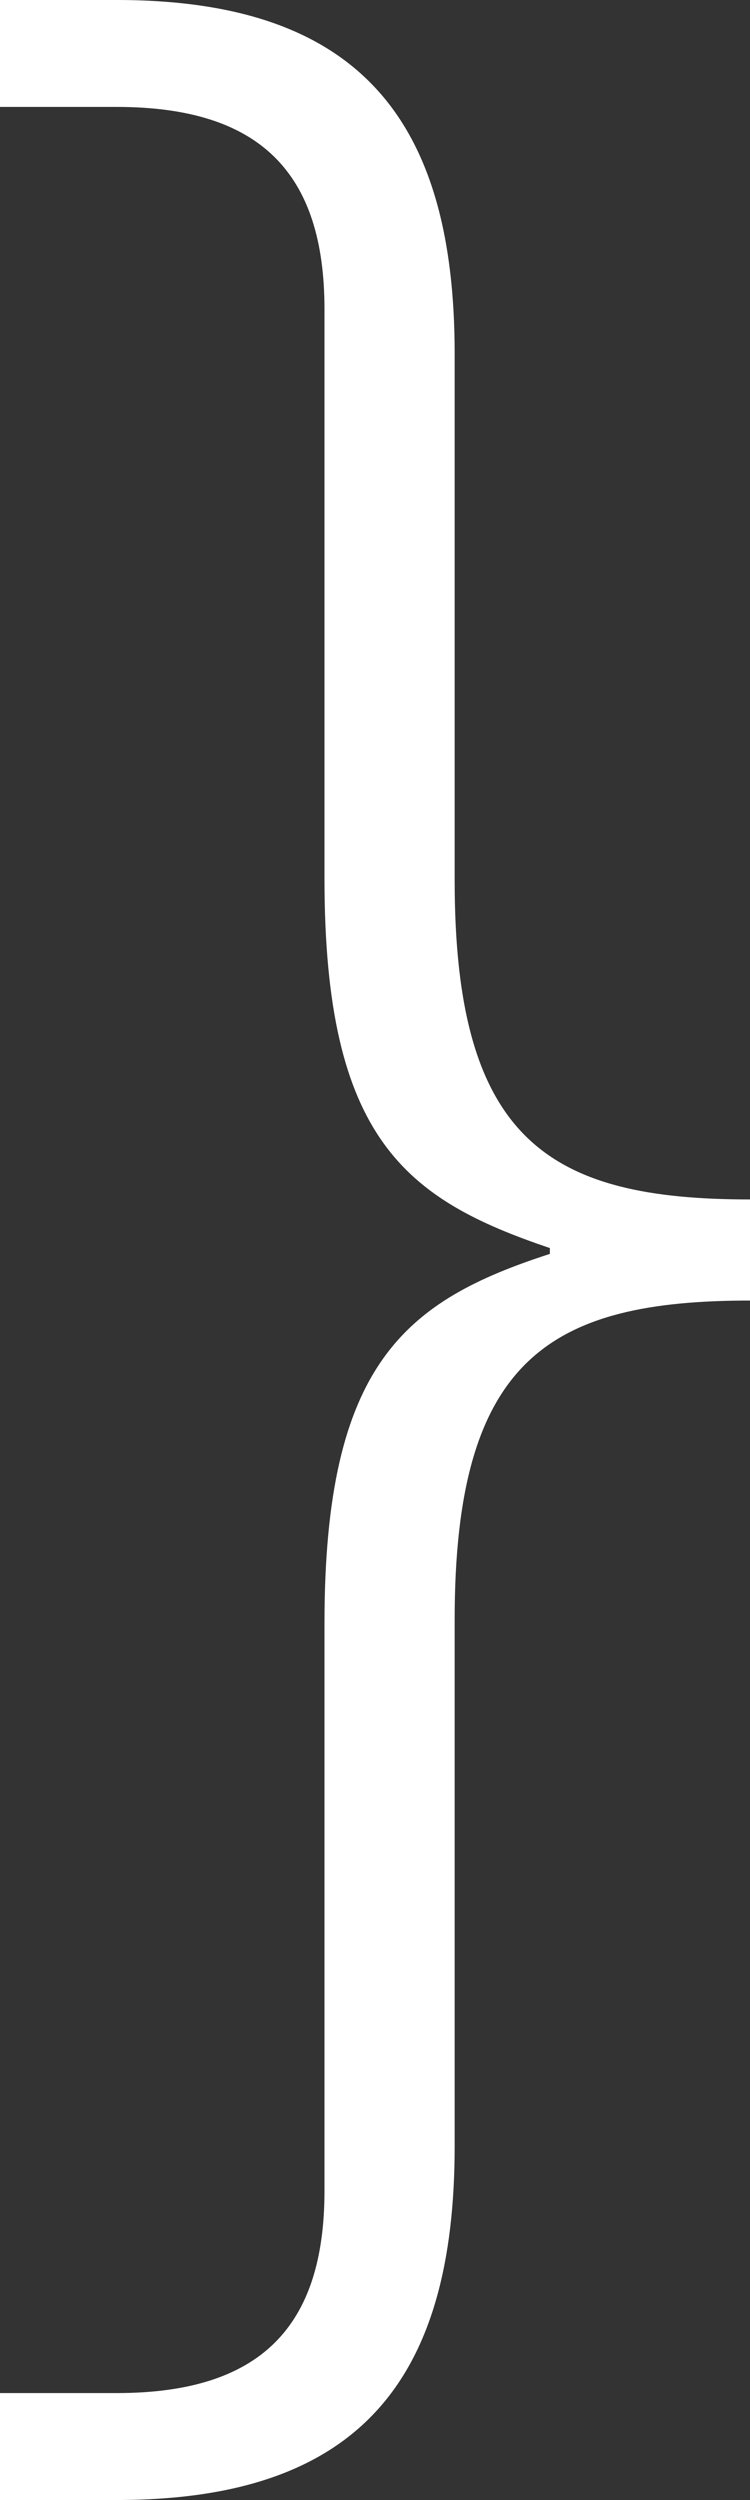
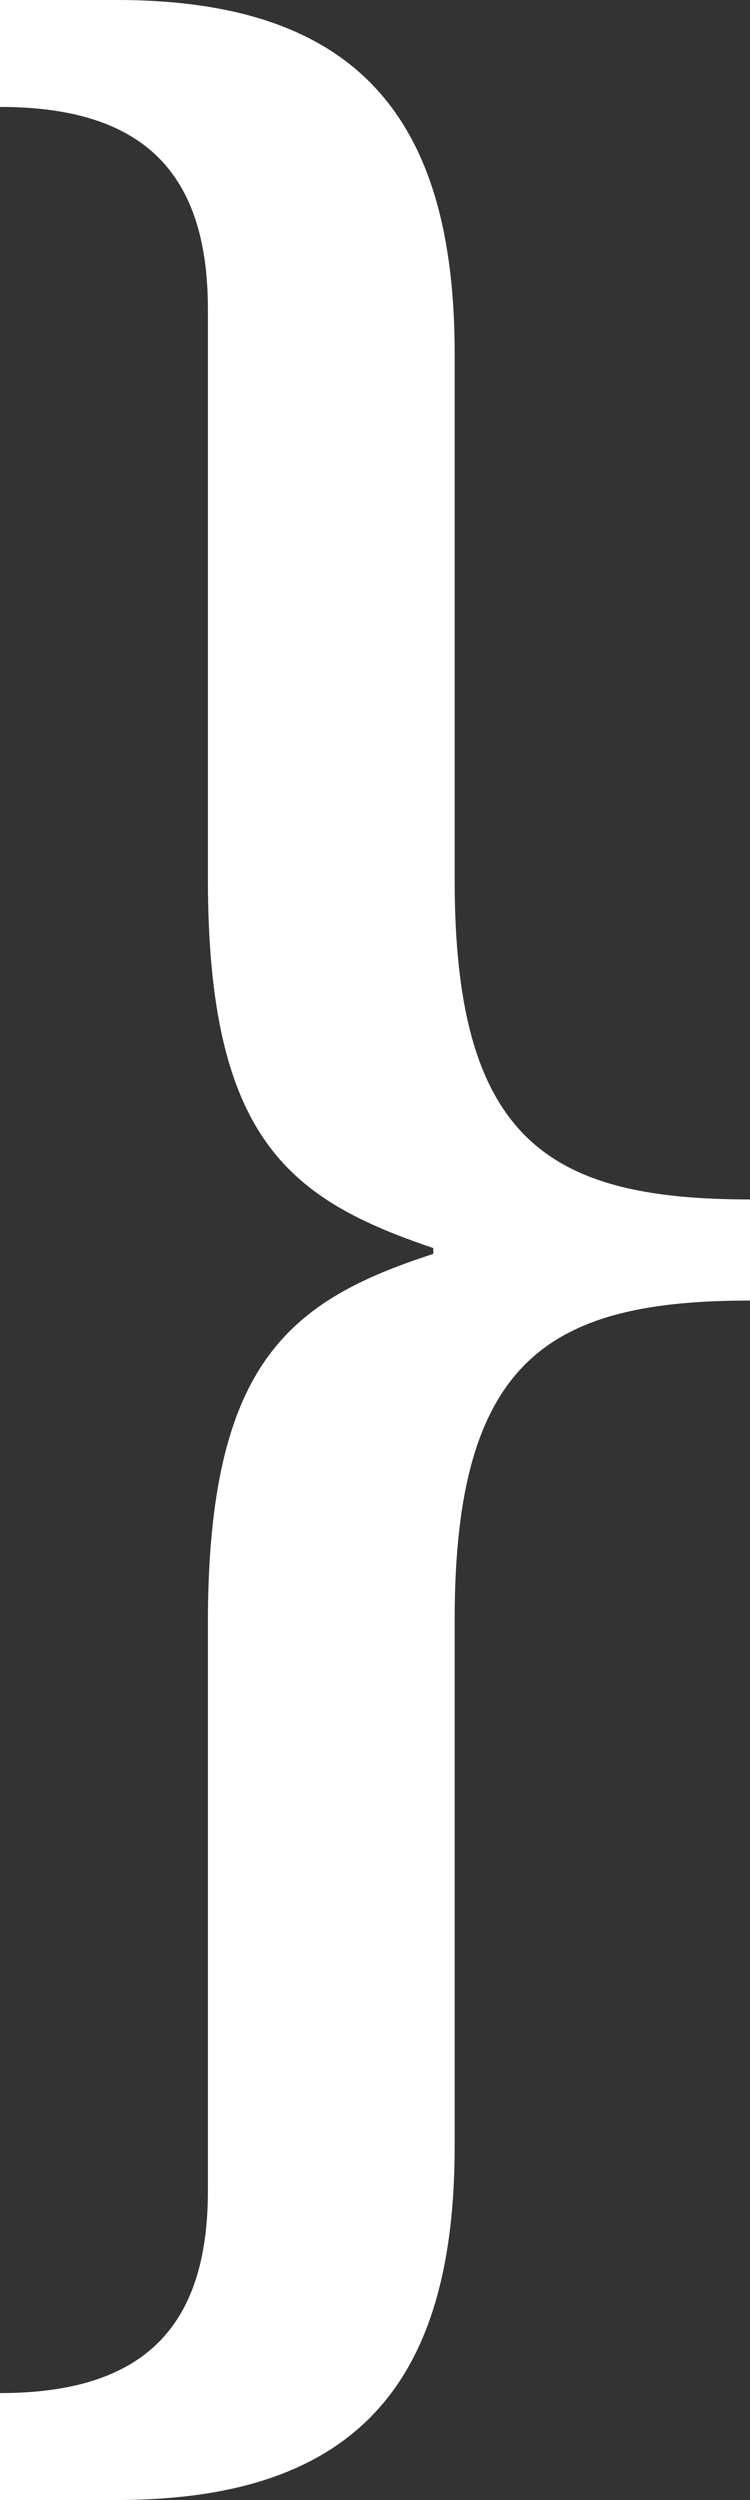
<svg xmlns="http://www.w3.org/2000/svg" version="1.1" id="Layer_1" x="0px" y="0px" viewBox="0 0 38.6 128.6" style="enable-background:new 0 0 38.6 128.6;" xml:space="preserve">
  <rect x="0" y="0" width="38.6" height="128.6" fill="#333333" stroke="none" />
  <style type="text/css">
	.st0{fill:#FFFFFF;}
</style>
  <g>
-     <path class="st0" d="M6,0c12.6,0,17.4,6.3,17.4,18.2v27.1c0,13.4,4.9,16.4,15.2,16.4v5.2c-10.3,0-15.2,3-15.2,16.4v27.1   c0,11.9-4.8,18.2-17.4,18.2H0v-5.5h6c7.4,0,10.7-3.4,10.7-10.4V83.5c0-13.4,4.2-16.6,11.6-19v-0.3c-7.4-2.5-11.6-5.6-11.6-19V15.9   c0-7-3.3-10.4-10.7-10.4H0V0H6z" />
+     <path class="st0" d="M6,0c12.6,0,17.4,6.3,17.4,18.2v27.1c0,13.4,4.9,16.4,15.2,16.4v5.2c-10.3,0-15.2,3-15.2,16.4v27.1   c0,11.9-4.8,18.2-17.4,18.2H0v-5.5c7.4,0,10.7-3.4,10.7-10.4V83.5c0-13.4,4.2-16.6,11.6-19v-0.3c-7.4-2.5-11.6-5.6-11.6-19V15.9   c0-7-3.3-10.4-10.7-10.4H0V0H6z" />
  </g>
</svg>